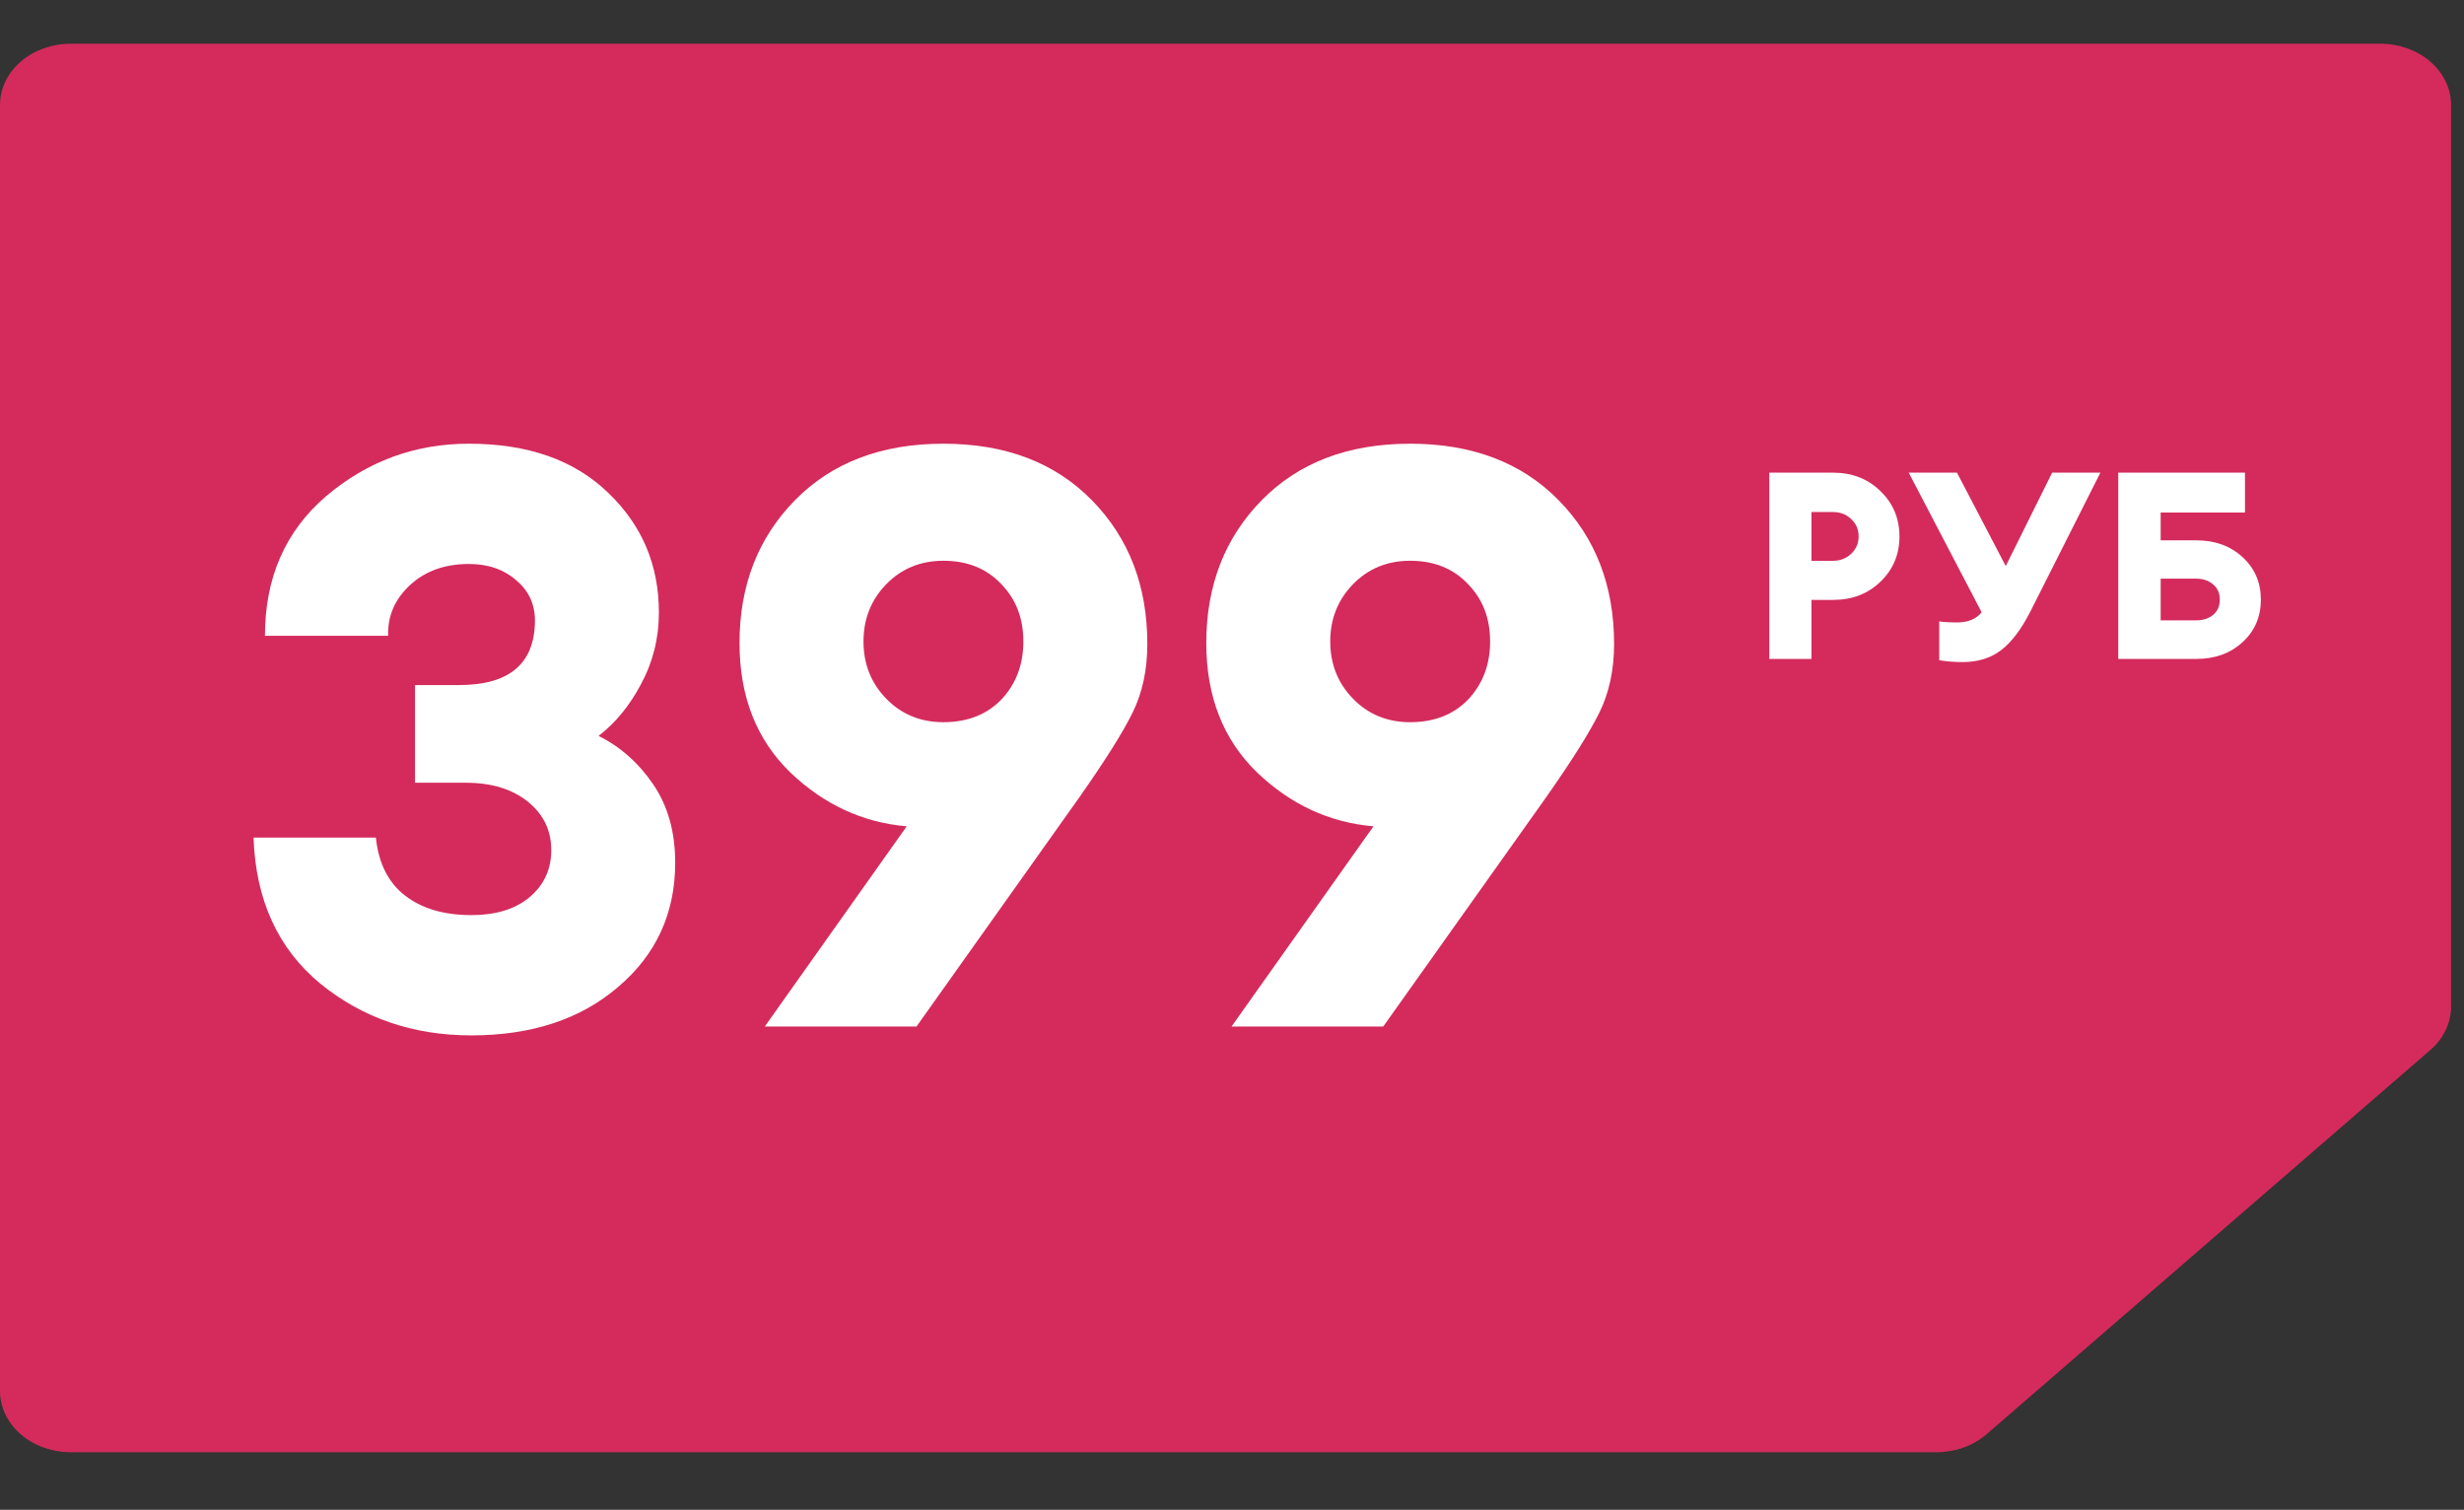
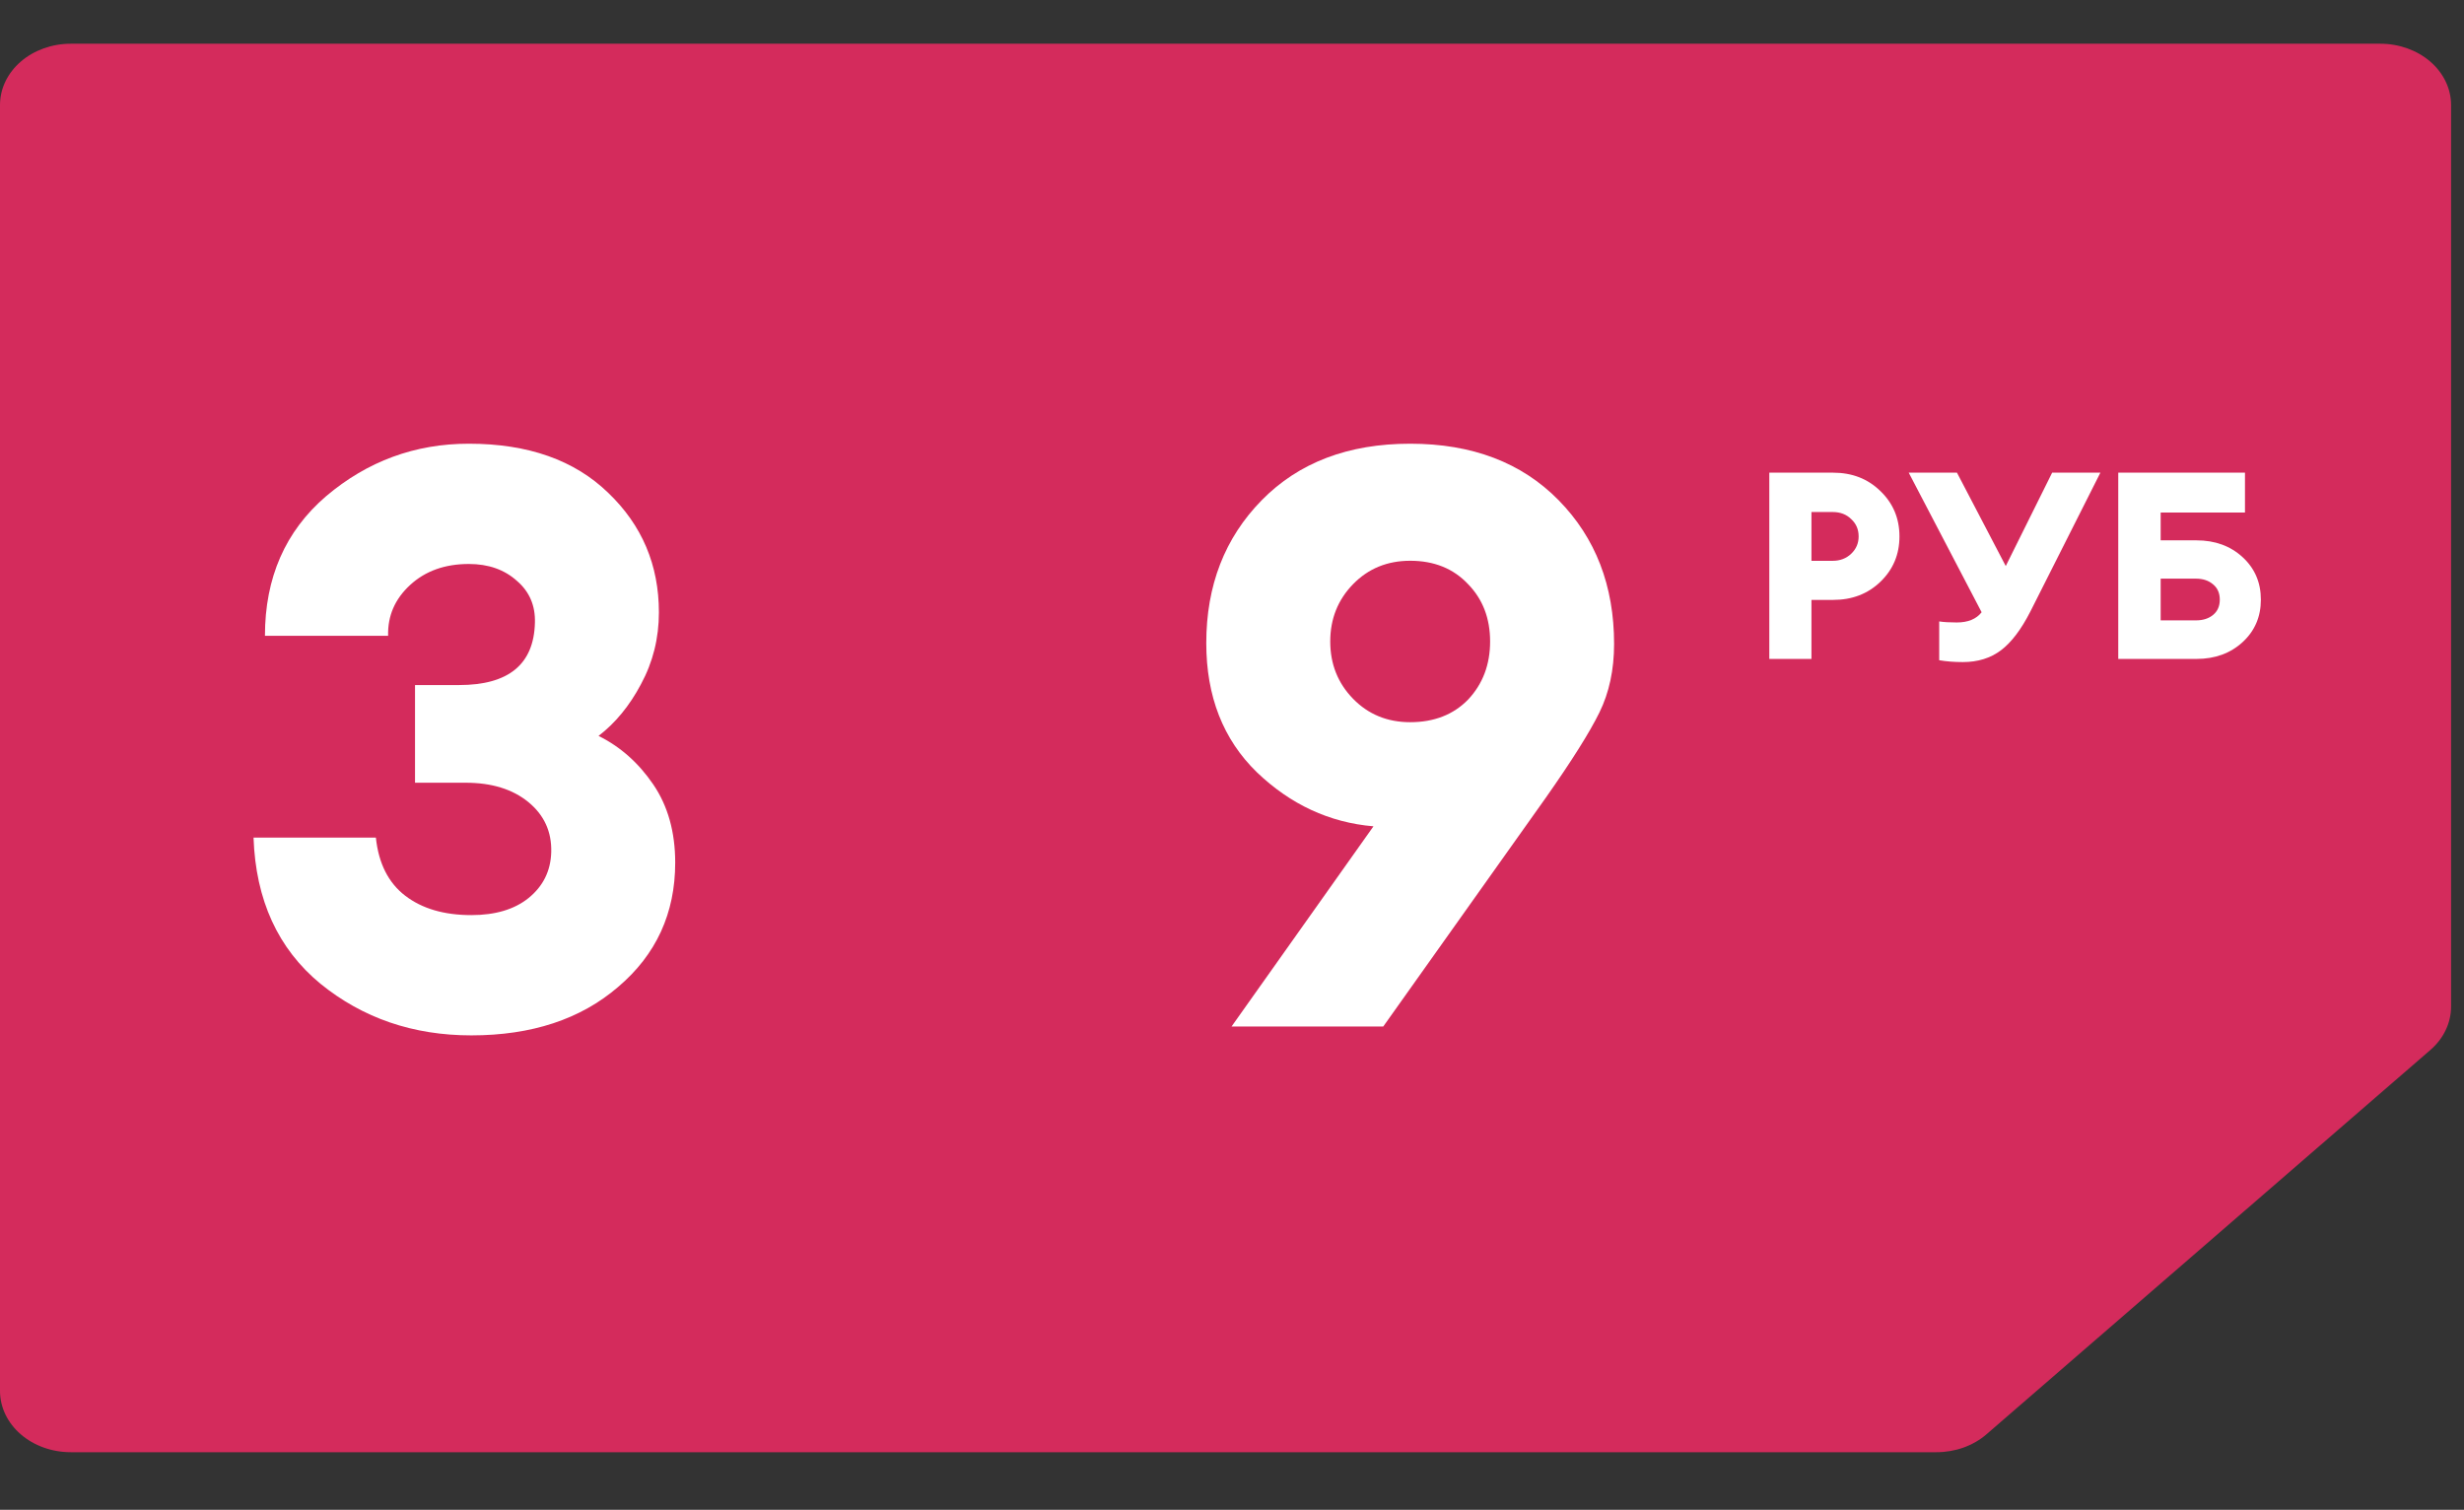
<svg xmlns="http://www.w3.org/2000/svg" width="173" height="106" viewBox="0 0 173 106" fill="none">
  <rect x="0" y="0" width="173" height="106" fill="#333333" stroke="none" />
  <g clip-path="url(#clip0_73_3229)">
    <path d="M172.092 70.679L172.092 7.37C172.092 6.229 171.568 5.136 170.637 4.329C169.705 3.523 168.442 3.07 167.124 3.07L4.967 3.07C3.65 3.07 2.386 3.523 1.455 4.329C0.523 5.136 -0 6.229 -0 7.37L-0 97.657C-0 98.798 0.523 99.891 1.455 100.698C2.386 101.504 3.65 101.957 4.967 101.957L135.962 101.957C136.614 101.957 137.261 101.846 137.864 101.63C138.467 101.414 139.014 101.097 139.475 100.698L170.636 73.719C171.098 73.321 171.464 72.847 171.713 72.324C171.963 71.803 172.092 71.244 172.092 70.679Z" fill="#D42B5C" />
  </g>
  <path d="M33.091 72.692C29.006 72.692 25.474 71.483 22.497 69.065C19.519 66.609 17.953 63.19 17.801 58.807H26.391C26.582 60.621 27.269 61.981 28.452 62.888C29.636 63.795 31.182 64.248 33.091 64.248C34.771 64.248 36.107 63.851 37.099 63.058C38.13 62.227 38.665 61.15 38.703 59.828C38.741 58.392 38.206 57.221 37.099 56.314C35.992 55.407 34.522 54.954 32.69 54.954H29.139V48.097H32.232C35.706 48.097 37.481 46.642 37.557 43.733C37.596 42.524 37.176 41.542 36.298 40.786C35.42 39.993 34.293 39.596 32.919 39.596C31.239 39.596 29.865 40.087 28.796 41.07C27.727 42.052 27.212 43.242 27.25 44.64H18.602C18.602 40.56 20.034 37.292 22.897 34.836C25.799 32.38 29.139 31.152 32.919 31.152C37.08 31.152 40.344 32.305 42.712 34.609C45.078 36.876 46.262 39.672 46.262 42.996C46.262 44.81 45.842 46.491 45.002 48.04C44.2 49.551 43.208 50.76 42.024 51.667C43.551 52.423 44.83 53.556 45.861 55.067C46.892 56.578 47.407 58.411 47.407 60.564C47.407 64.116 46.071 67.025 43.399 69.292C40.764 71.558 37.328 72.692 33.091 72.692Z" fill="white" />
-   <path d="M53.698 72.068L63.662 58.014C60.569 57.75 57.84 56.484 55.473 54.217C53.106 51.913 51.922 48.89 51.922 45.15C51.922 41.108 53.22 37.764 55.816 35.119C58.413 32.475 61.887 31.152 66.239 31.152C70.591 31.152 74.065 32.475 76.661 35.119C79.257 37.764 80.555 41.126 80.555 45.207C80.555 47.02 80.212 48.626 79.525 50.024C78.837 51.422 77.578 53.424 75.745 56.031L64.349 72.068H53.698ZM66.239 50.704C67.919 50.704 69.274 50.175 70.305 49.117C71.335 48.021 71.851 46.661 71.851 45.037C71.851 43.412 71.335 42.071 70.305 41.013C69.274 39.917 67.919 39.37 66.239 39.37C64.635 39.37 63.299 39.917 62.23 41.013C61.161 42.109 60.627 43.45 60.627 45.037C60.627 46.623 61.161 47.965 62.23 49.06C63.299 50.156 64.635 50.704 66.239 50.704Z" fill="white" />
  <path d="M86.469 72.068L96.433 58.014C93.341 57.75 90.611 56.484 88.244 54.217C85.877 51.913 84.694 48.89 84.694 45.15C84.694 41.108 85.992 37.764 88.588 35.119C91.184 32.475 94.658 31.152 99.01 31.152C103.362 31.152 106.836 32.475 109.433 35.119C112.029 37.764 113.327 41.126 113.327 45.207C113.327 47.02 112.983 48.626 112.296 50.024C111.609 51.422 110.349 53.424 108.516 56.031L97.12 72.068H86.469ZM99.01 50.704C100.69 50.704 102.045 50.175 103.076 49.117C104.107 48.021 104.622 46.661 104.622 45.037C104.622 43.412 104.107 42.071 103.076 41.013C102.045 39.917 100.69 39.37 99.01 39.37C97.407 39.37 96.07 39.917 95.001 41.013C93.933 42.109 93.398 43.45 93.398 45.037C93.398 46.623 93.933 47.965 95.001 49.06C96.07 50.156 97.407 50.704 99.01 50.704Z" fill="white" />
  <path d="M132.023 34.475C132.917 35.334 133.363 36.397 133.363 37.661C133.363 38.926 132.917 39.988 132.023 40.847C131.142 41.695 130.038 42.118 128.71 42.118H127.184V46.262H124.225V33.186H128.71C130.038 33.186 131.142 33.615 132.023 34.475ZM130.497 37.661C130.497 37.17 130.323 36.765 129.976 36.446C129.641 36.114 129.207 35.948 128.673 35.948H127.184V39.374H128.673C129.194 39.374 129.629 39.208 129.976 38.877C130.323 38.545 130.497 38.14 130.497 37.661Z" fill="white" />
  <path d="M136.154 46.354V43.629C136.465 43.678 136.874 43.702 137.383 43.702C138.177 43.702 138.76 43.463 139.132 42.984L134.014 33.186H137.401L140.826 39.742L144.083 33.186H147.47L142.557 42.929C141.911 44.193 141.223 45.102 140.491 45.654C139.759 46.207 138.865 46.483 137.811 46.483C137.215 46.483 136.663 46.44 136.154 46.354Z" fill="white" />
  <path d="M151.703 37.937H154.216C155.518 37.937 156.598 38.33 157.454 39.116C158.31 39.902 158.738 40.897 158.738 42.1C158.738 43.303 158.31 44.298 157.454 45.084C156.598 45.869 155.518 46.262 154.216 46.262H148.725V33.186H157.622V35.985H151.703V37.937ZM155.388 43.168C155.698 42.91 155.854 42.554 155.854 42.1C155.854 41.646 155.698 41.289 155.388 41.032C155.078 40.761 154.675 40.626 154.178 40.626H151.703V43.555H154.178C154.675 43.555 155.078 43.426 155.388 43.168Z" fill="white" />
  <defs>
    <clipPath id="clip0_73_3229">
      <rect width="105.332" height="172.092" fill="white" transform="translate(172.092) rotate(90)" />
    </clipPath>
  </defs>
</svg>